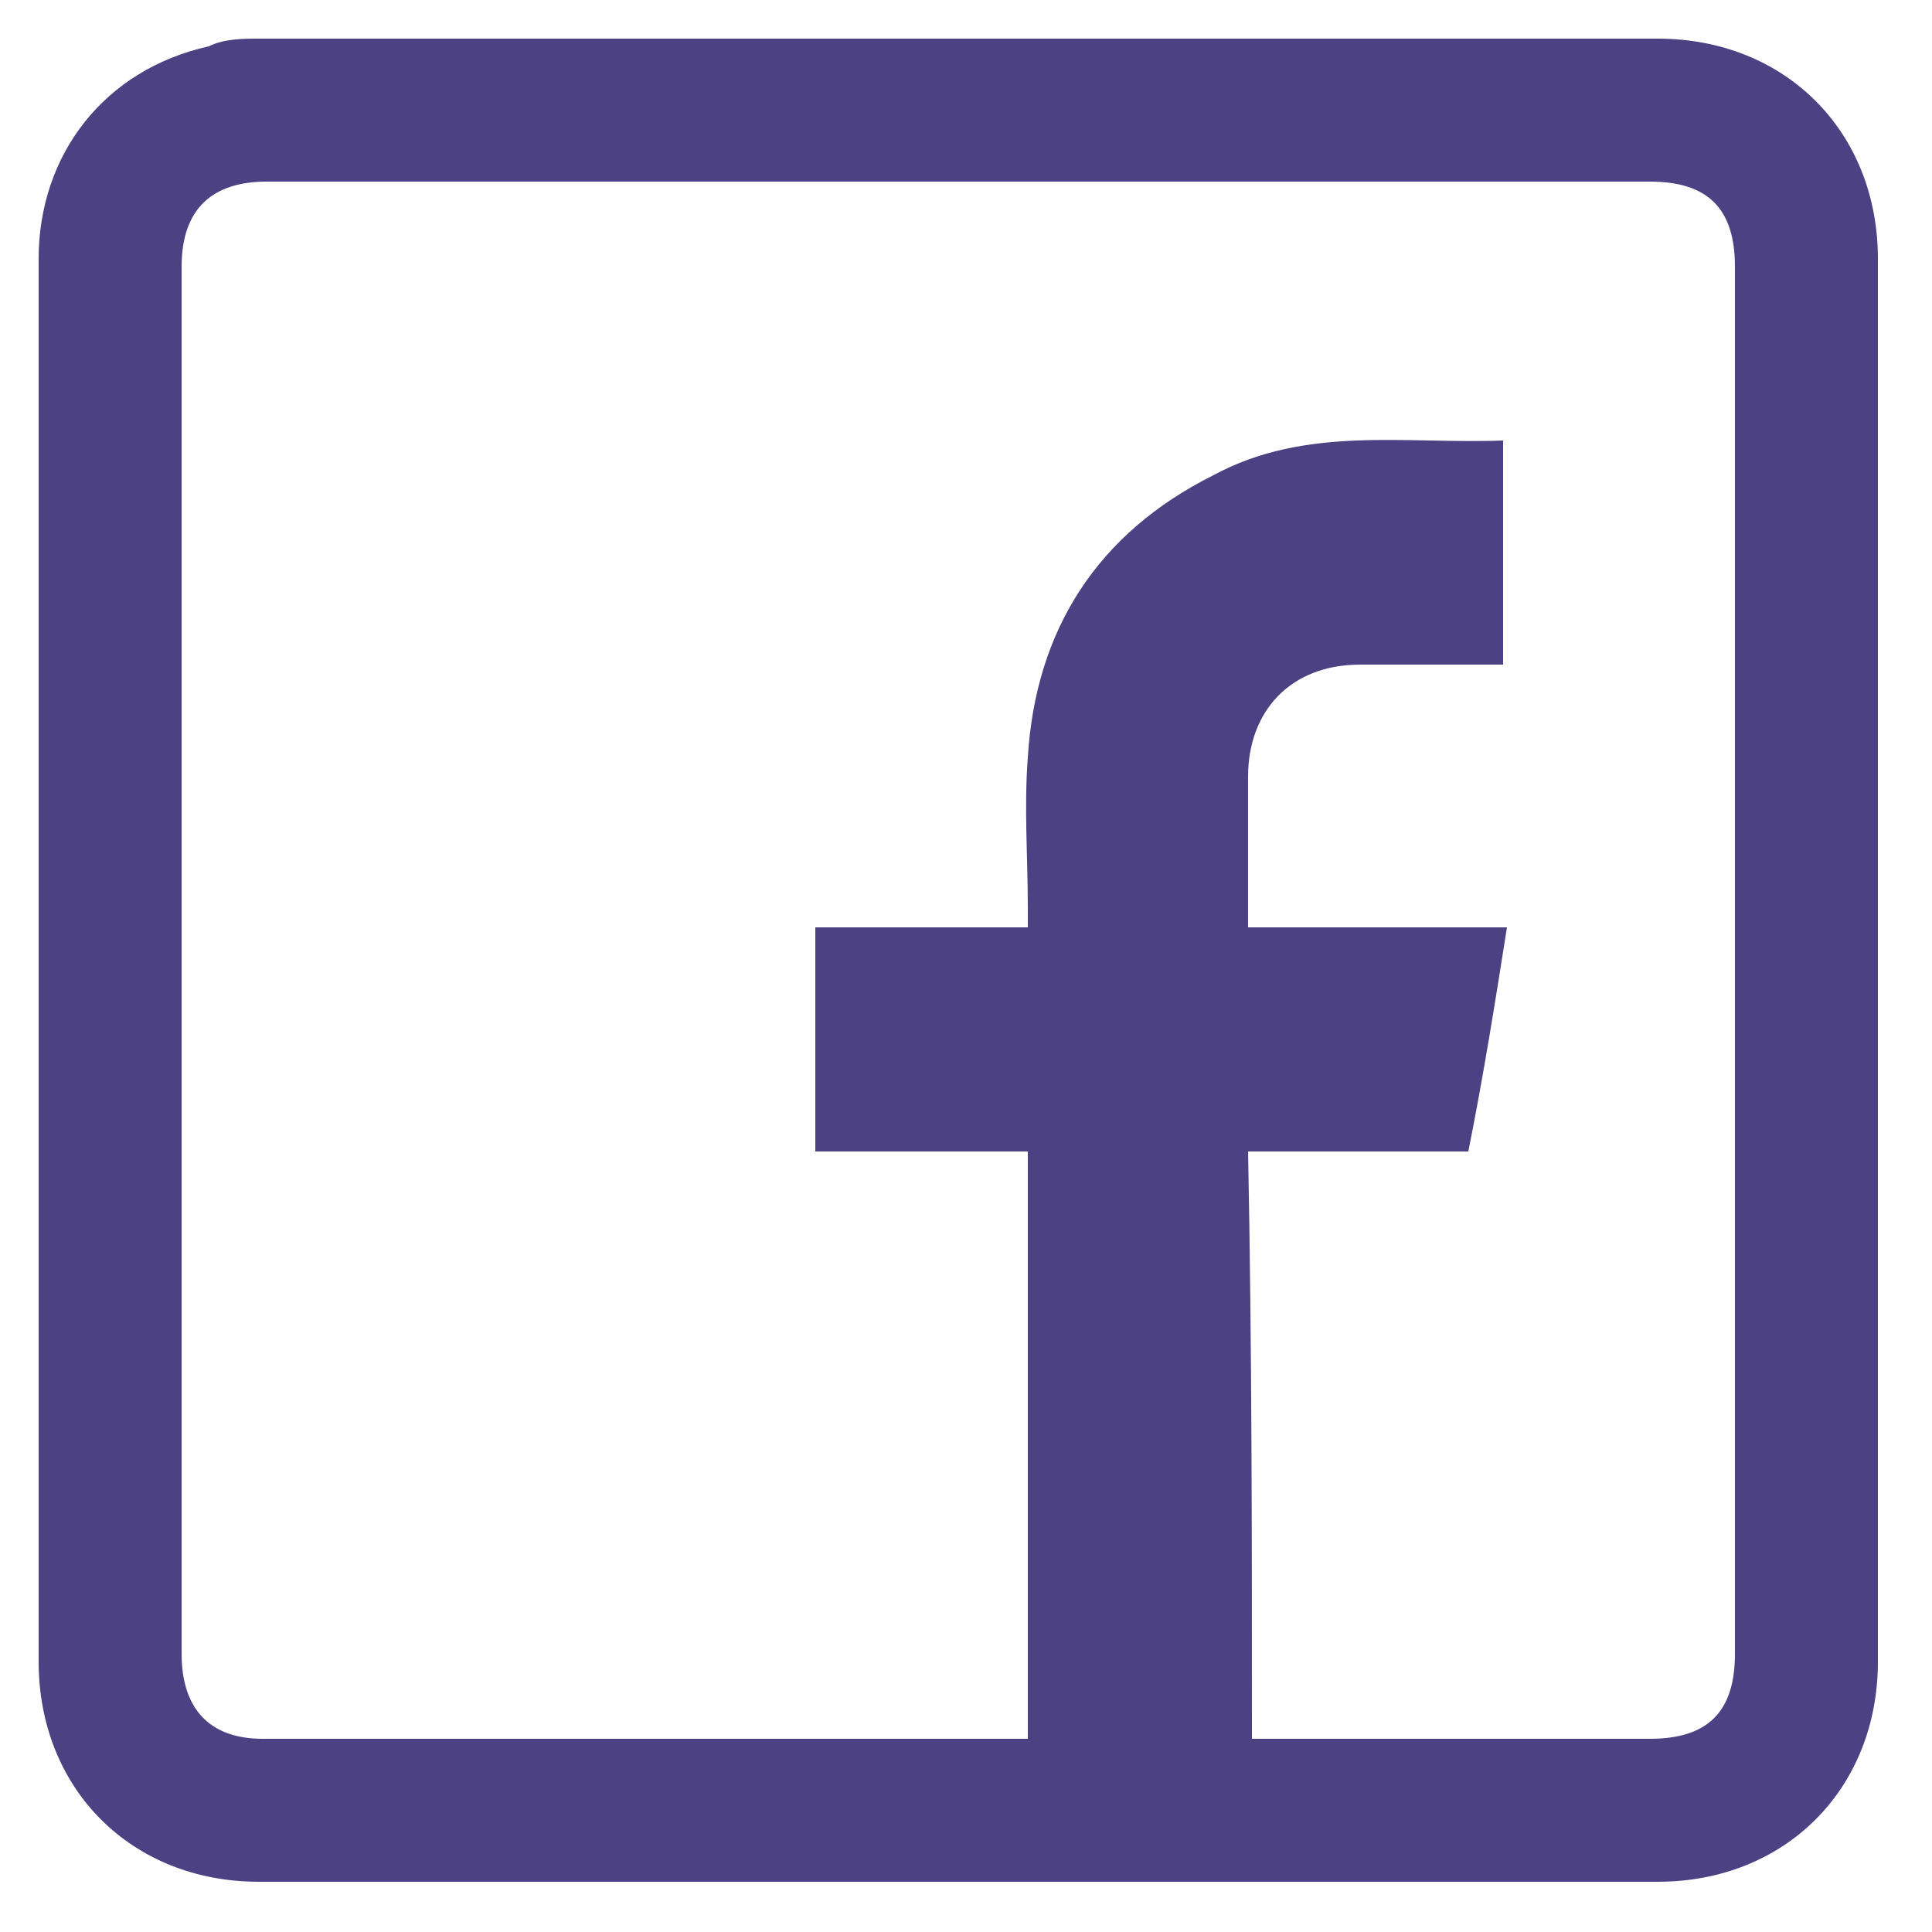
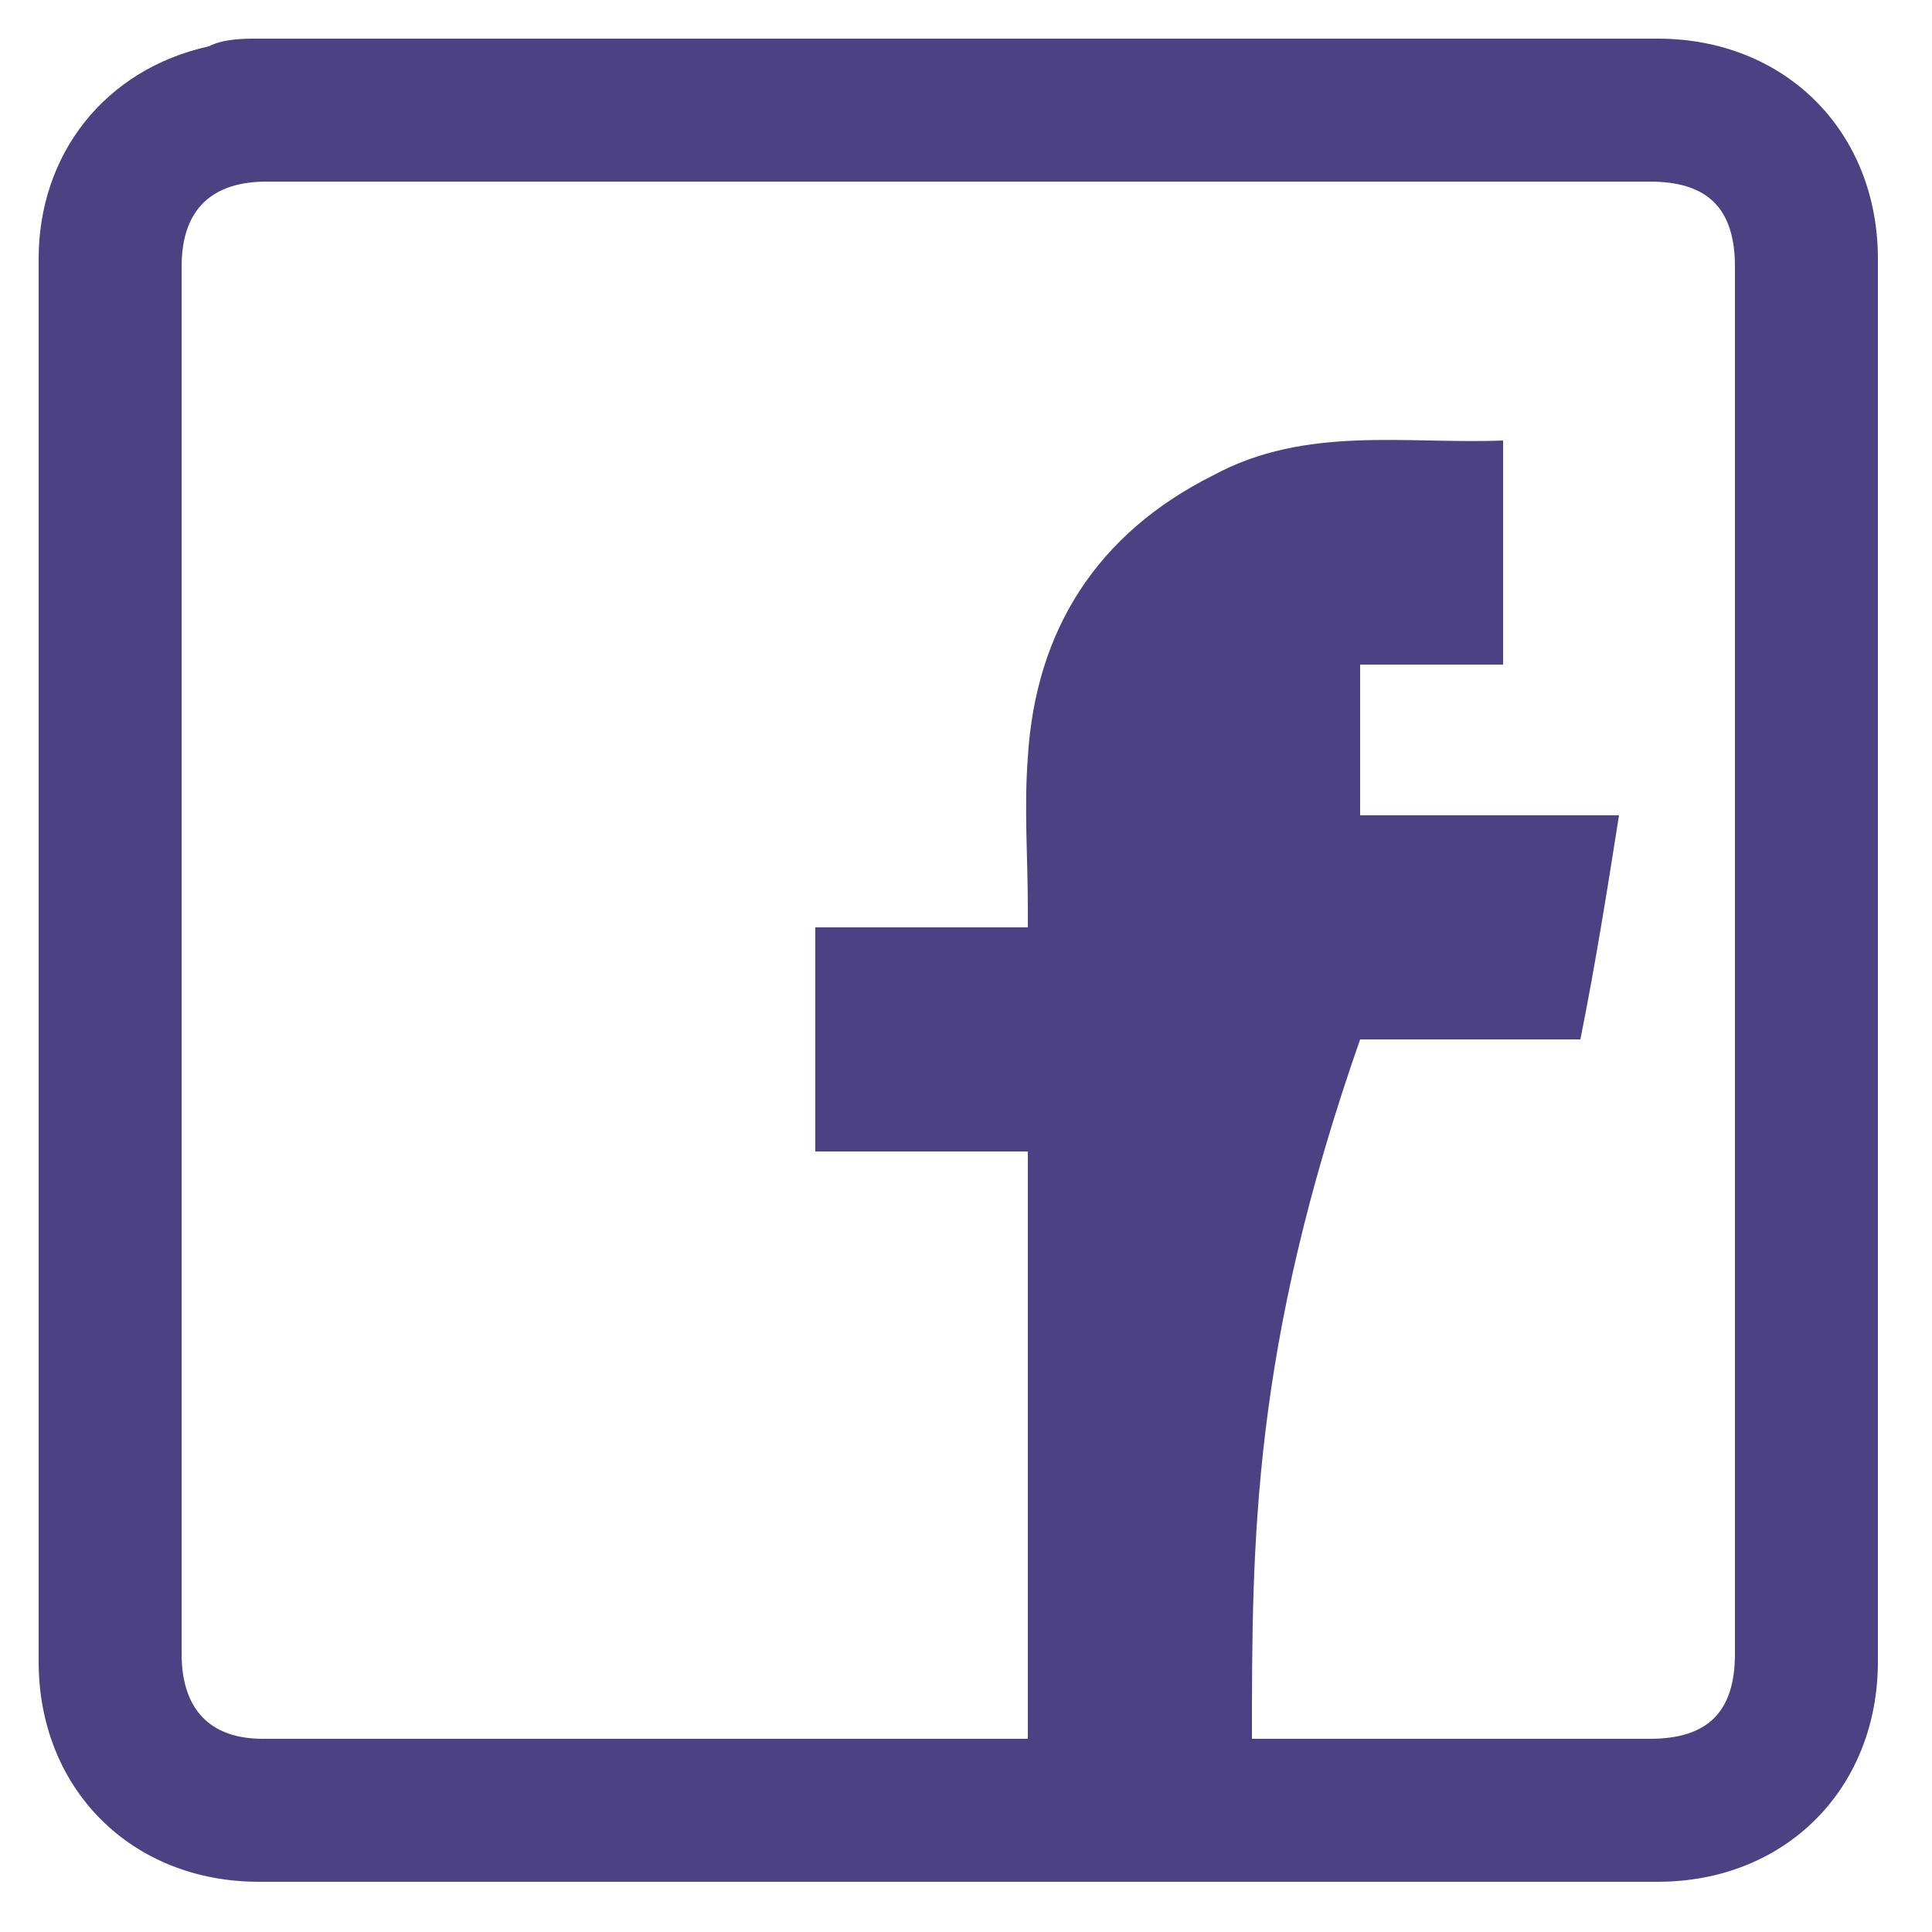
<svg xmlns="http://www.w3.org/2000/svg" version="1.1" id="Layer_1" x="0px" y="0px" viewBox="0 0 50 50" style="enable-background:new 0 0 50 50;" xml:space="preserve">
  <style type="text/css">
	.st0{fill:#4B4183;}
</style>
-   <path class="st0" d="M1,24.9c0-6.1,0-12.1,0-18.2C1,4,2.7,1.8,5.4,1.2C5.8,1,6.3,1,6.7,1c12.1,0,24.1,0,36.2,0  c3.3,0,5.7,2.4,5.7,5.7c0,12.1,0,24.2,0,36.3c0,3.3-2.4,5.7-5.7,5.7c-12.1,0-24.1,0-36.2,0C3.4,48.7,1,46.3,1,43  C1,36.9,1,30.9,1,24.9z M32.4,45c0.2,0,0.3,0,0.5,0c3.3,0,6.5,0,9.8,0c1.5,0,2.2-0.7,2.2-2.2c0-12,0-23.9,0-35.9  c0-1.5-0.7-2.2-2.2-2.2c-11.9,0-23.9,0-35.8,0c-1.4,0-2.2,0.7-2.2,2.2c0,12,0,23.9,0,35.9c0,1.4,0.7,2.2,2.1,2.2  c6.4,0,12.9,0,19.3,0c0.2,0,0.3,0,0.5,0c0-5.1,0-10.1,0-15.2c-1.9,0-3.7,0-5.5,0c0-2,0-3.9,0-5.8c1.9,0,3.7,0,5.5,0  c0-0.2,0-0.4,0-0.5c0-1.3-0.1-2.6,0-3.9c0.2-3.3,1.8-5.8,4.8-7.3c2.4-1.3,5-0.8,7.5-0.9c0,2,0,3.9,0,5.8c-1.2,0-2.4,0-3.7,0  c-1.8,0-2.9,1.2-2.9,2.9c0,1.2,0,2.3,0,3.5c0,0.1,0,0.2,0,0.4c2.2,0,4.4,0,6.7,0c-0.3,1.9-0.6,3.8-1,5.8c-1.9,0-3.8,0-5.7,0  C32.4,34.9,32.4,39.9,32.4,45z" />
+   <path class="st0" d="M1,24.9c0-6.1,0-12.1,0-18.2C1,4,2.7,1.8,5.4,1.2C5.8,1,6.3,1,6.7,1c12.1,0,24.1,0,36.2,0  c3.3,0,5.7,2.4,5.7,5.7c0,12.1,0,24.2,0,36.3c0,3.3-2.4,5.7-5.7,5.7c-12.1,0-24.1,0-36.2,0C3.4,48.7,1,46.3,1,43  C1,36.9,1,30.9,1,24.9z M32.4,45c0.2,0,0.3,0,0.5,0c3.3,0,6.5,0,9.8,0c1.5,0,2.2-0.7,2.2-2.2c0-12,0-23.9,0-35.9  c0-1.5-0.7-2.2-2.2-2.2c-11.9,0-23.9,0-35.8,0c-1.4,0-2.2,0.7-2.2,2.2c0,12,0,23.9,0,35.9c0,1.4,0.7,2.2,2.1,2.2  c6.4,0,12.9,0,19.3,0c0.2,0,0.3,0,0.5,0c0-5.1,0-10.1,0-15.2c-1.9,0-3.7,0-5.5,0c0-2,0-3.9,0-5.8c1.9,0,3.7,0,5.5,0  c0-0.2,0-0.4,0-0.5c0-1.3-0.1-2.6,0-3.9c0.2-3.3,1.8-5.8,4.8-7.3c2.4-1.3,5-0.8,7.5-0.9c0,2,0,3.9,0,5.8c-1.2,0-2.4,0-3.7,0  c0,1.2,0,2.3,0,3.5c0,0.1,0,0.2,0,0.4c2.2,0,4.4,0,6.7,0c-0.3,1.9-0.6,3.8-1,5.8c-1.9,0-3.8,0-5.7,0  C32.4,34.9,32.4,39.9,32.4,45z" />
</svg>